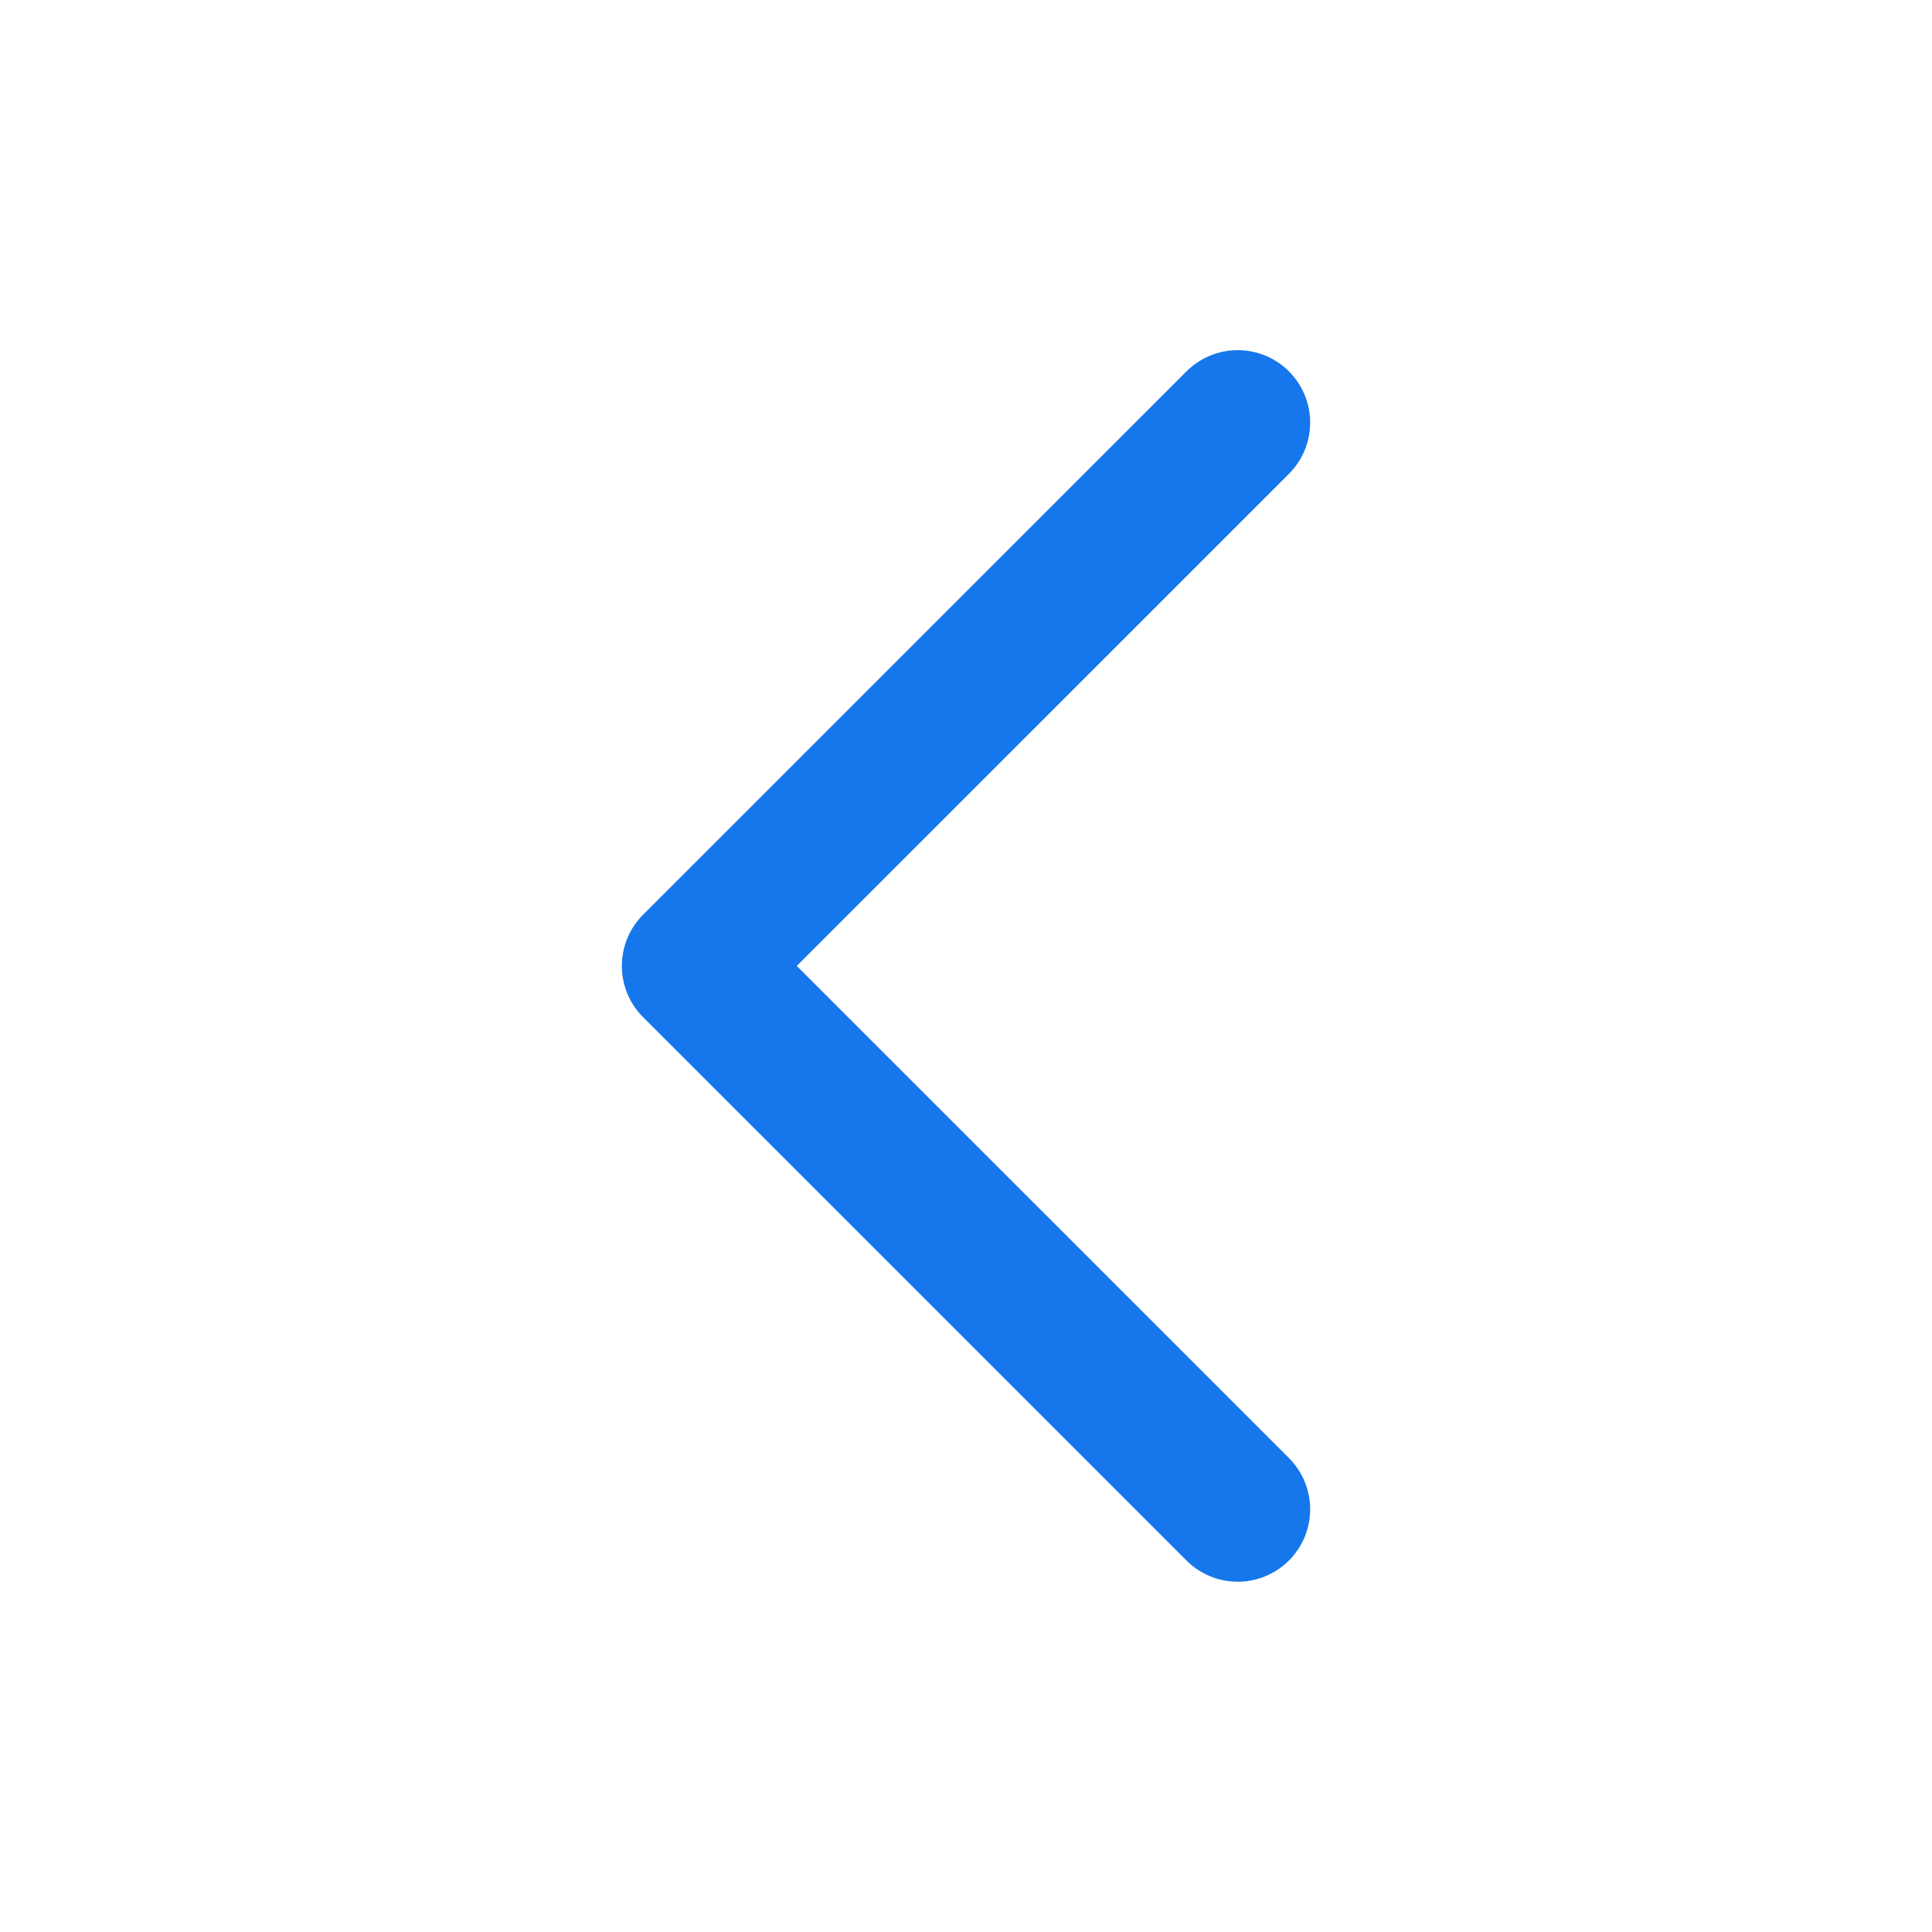
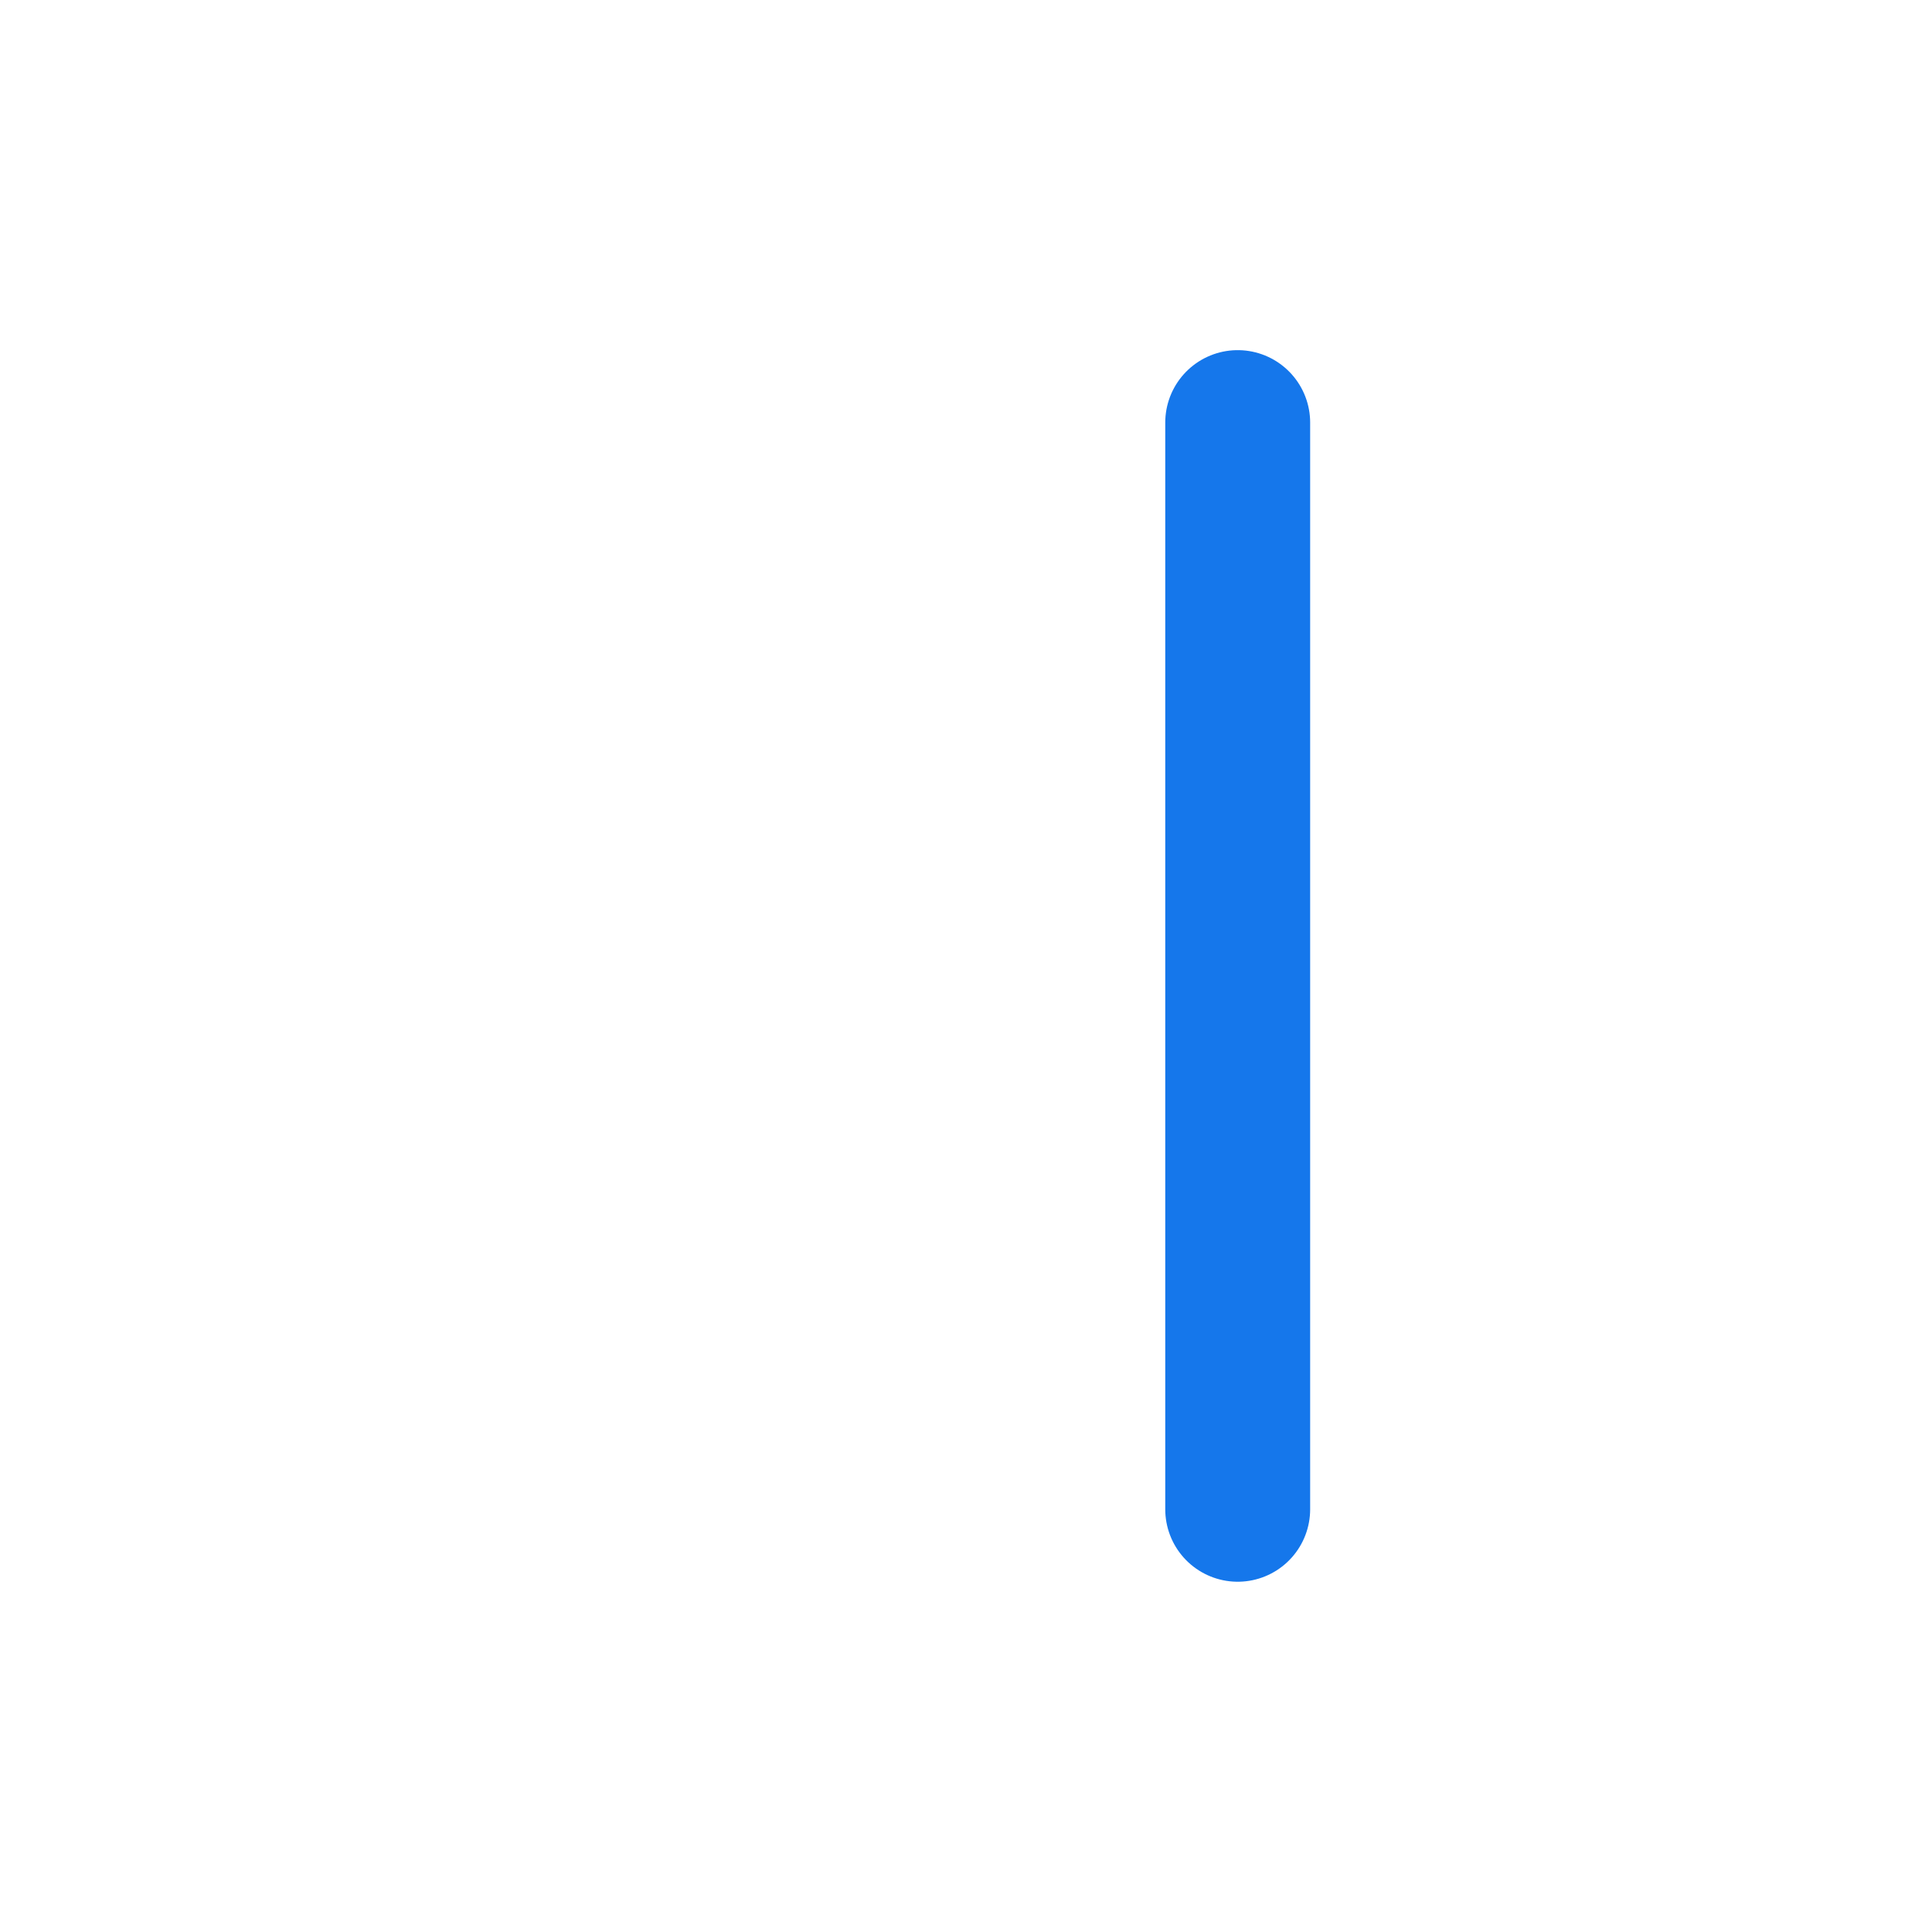
<svg xmlns="http://www.w3.org/2000/svg" width="30" height="30" viewBox="0 0 30 30" fill="none">
-   <path d="M19.219 6.562L10.781 14.999L19.219 23.436" stroke="#1577EB" stroke-width="2.25" stroke-linecap="round" stroke-linejoin="round" />
+   <path d="M19.219 6.562L19.219 23.436" stroke="#1577EB" stroke-width="2.25" stroke-linecap="round" stroke-linejoin="round" />
</svg>